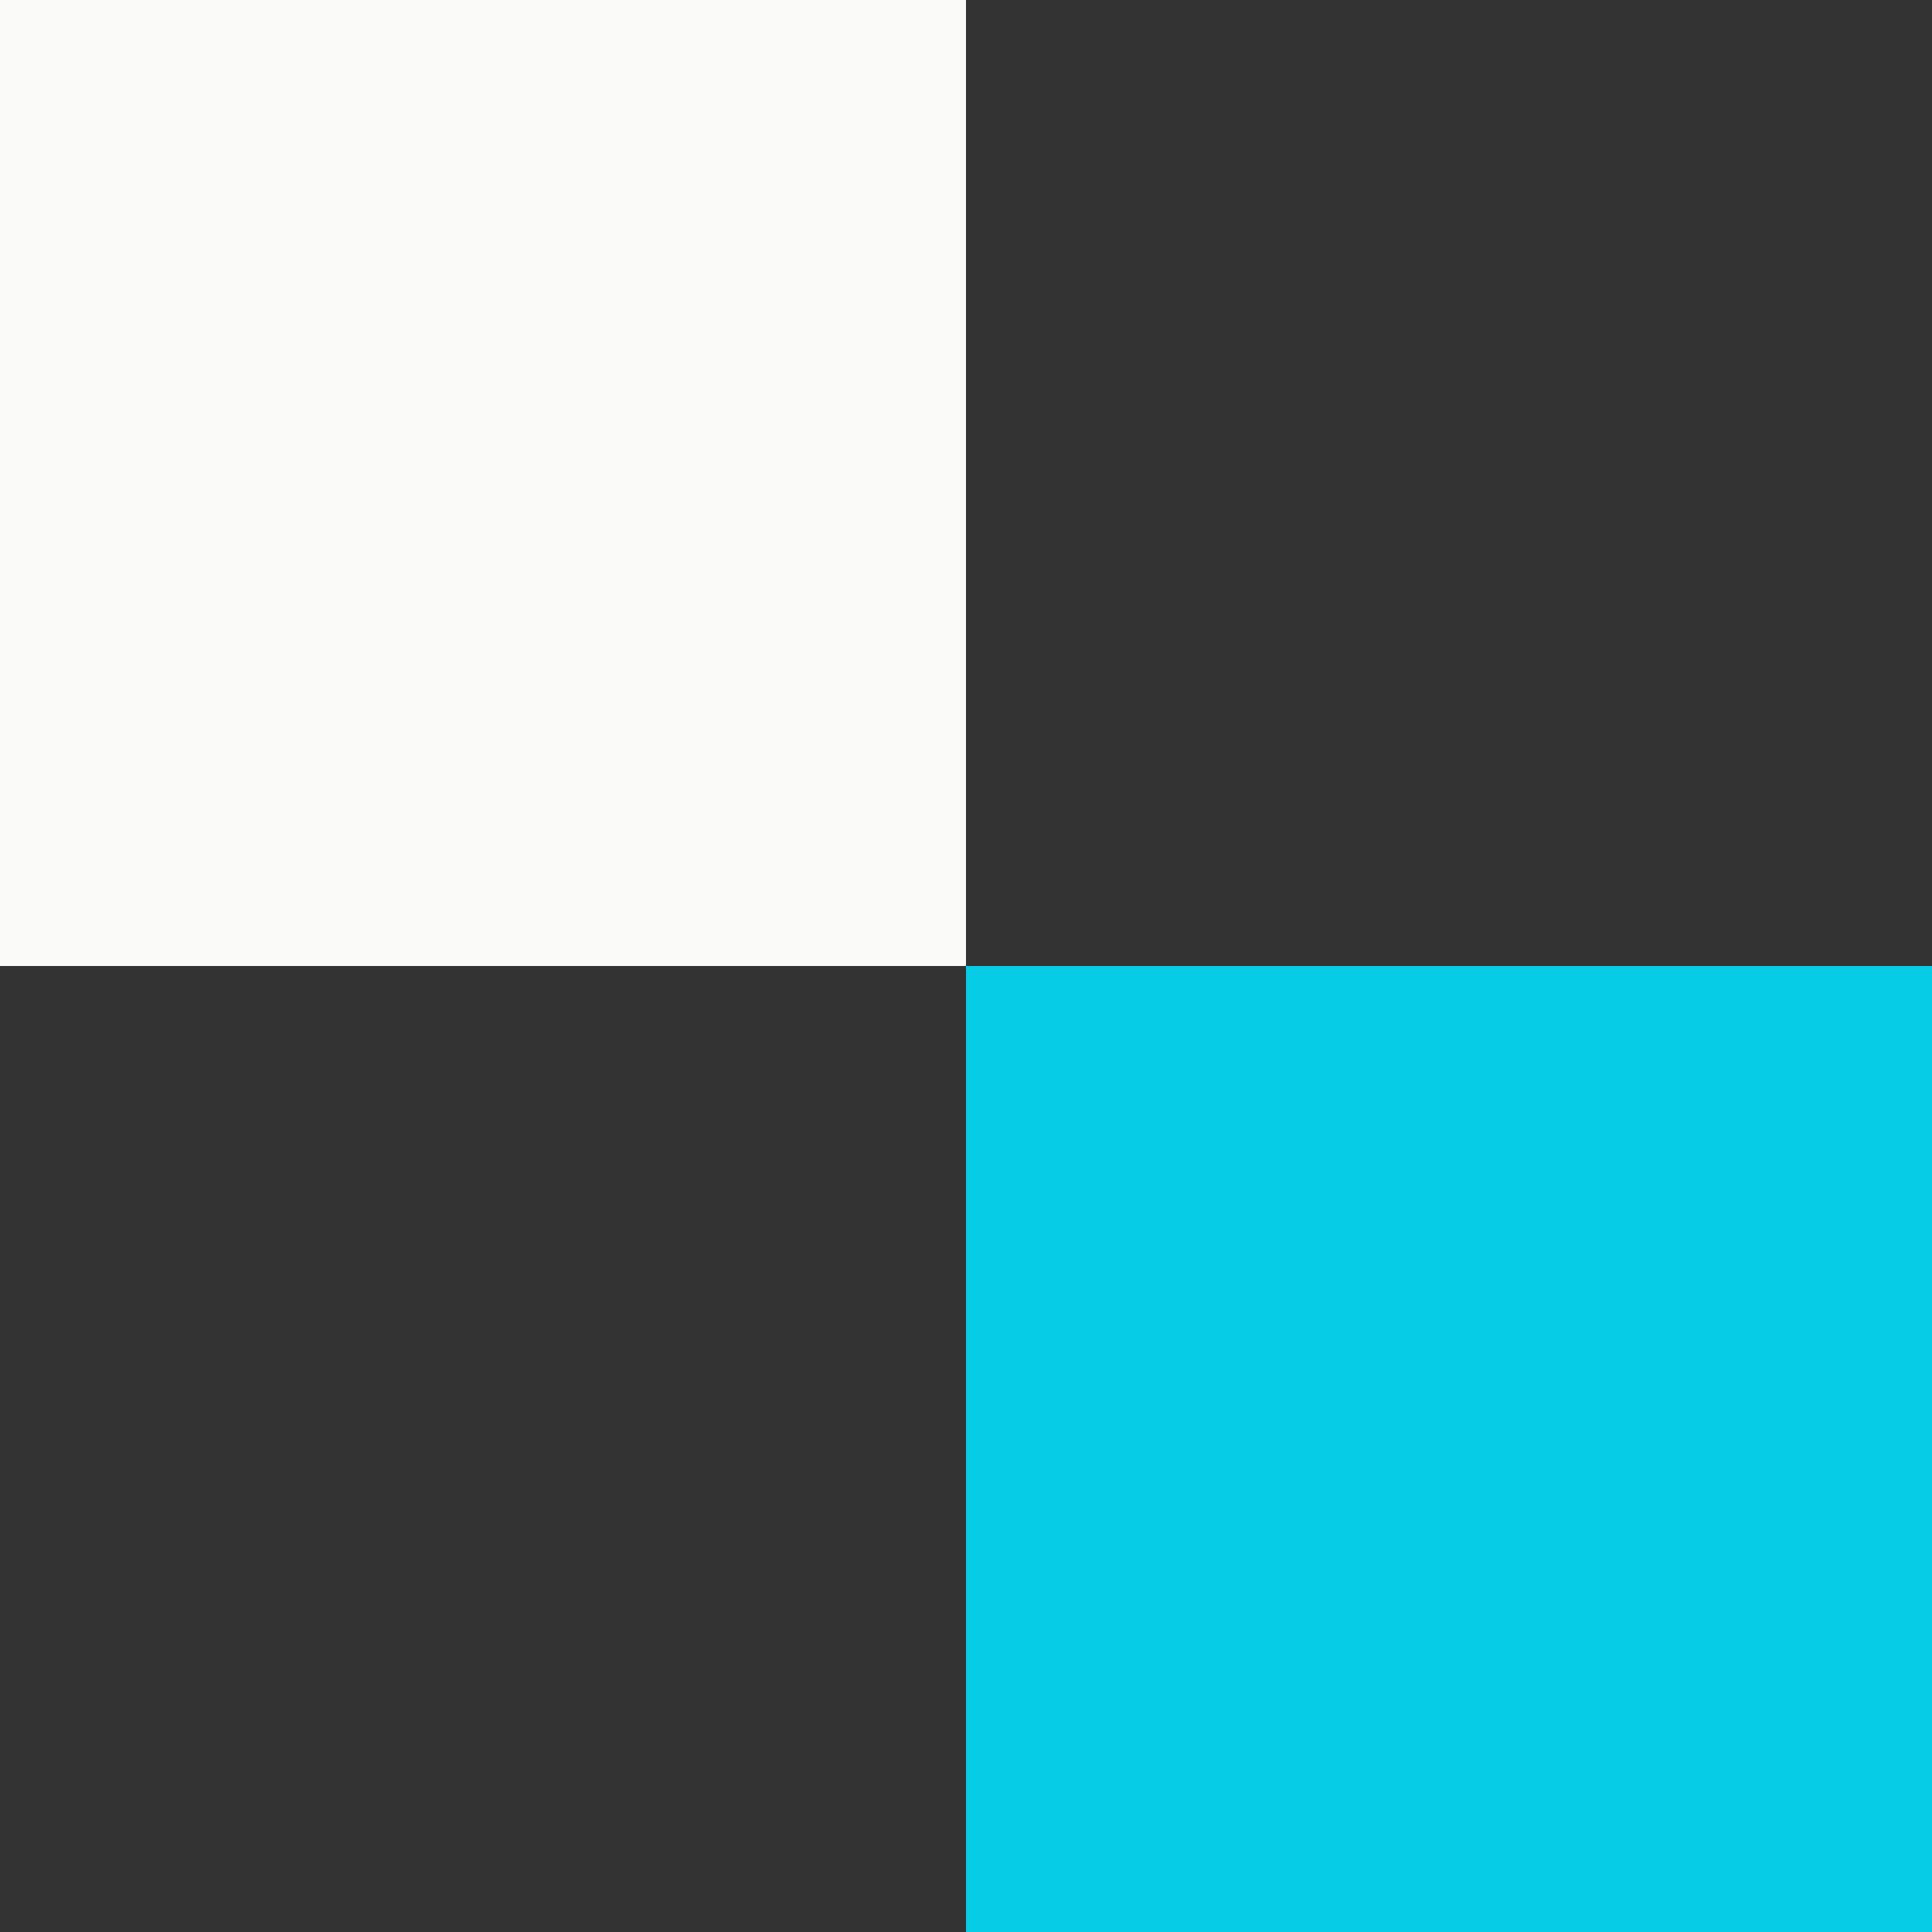
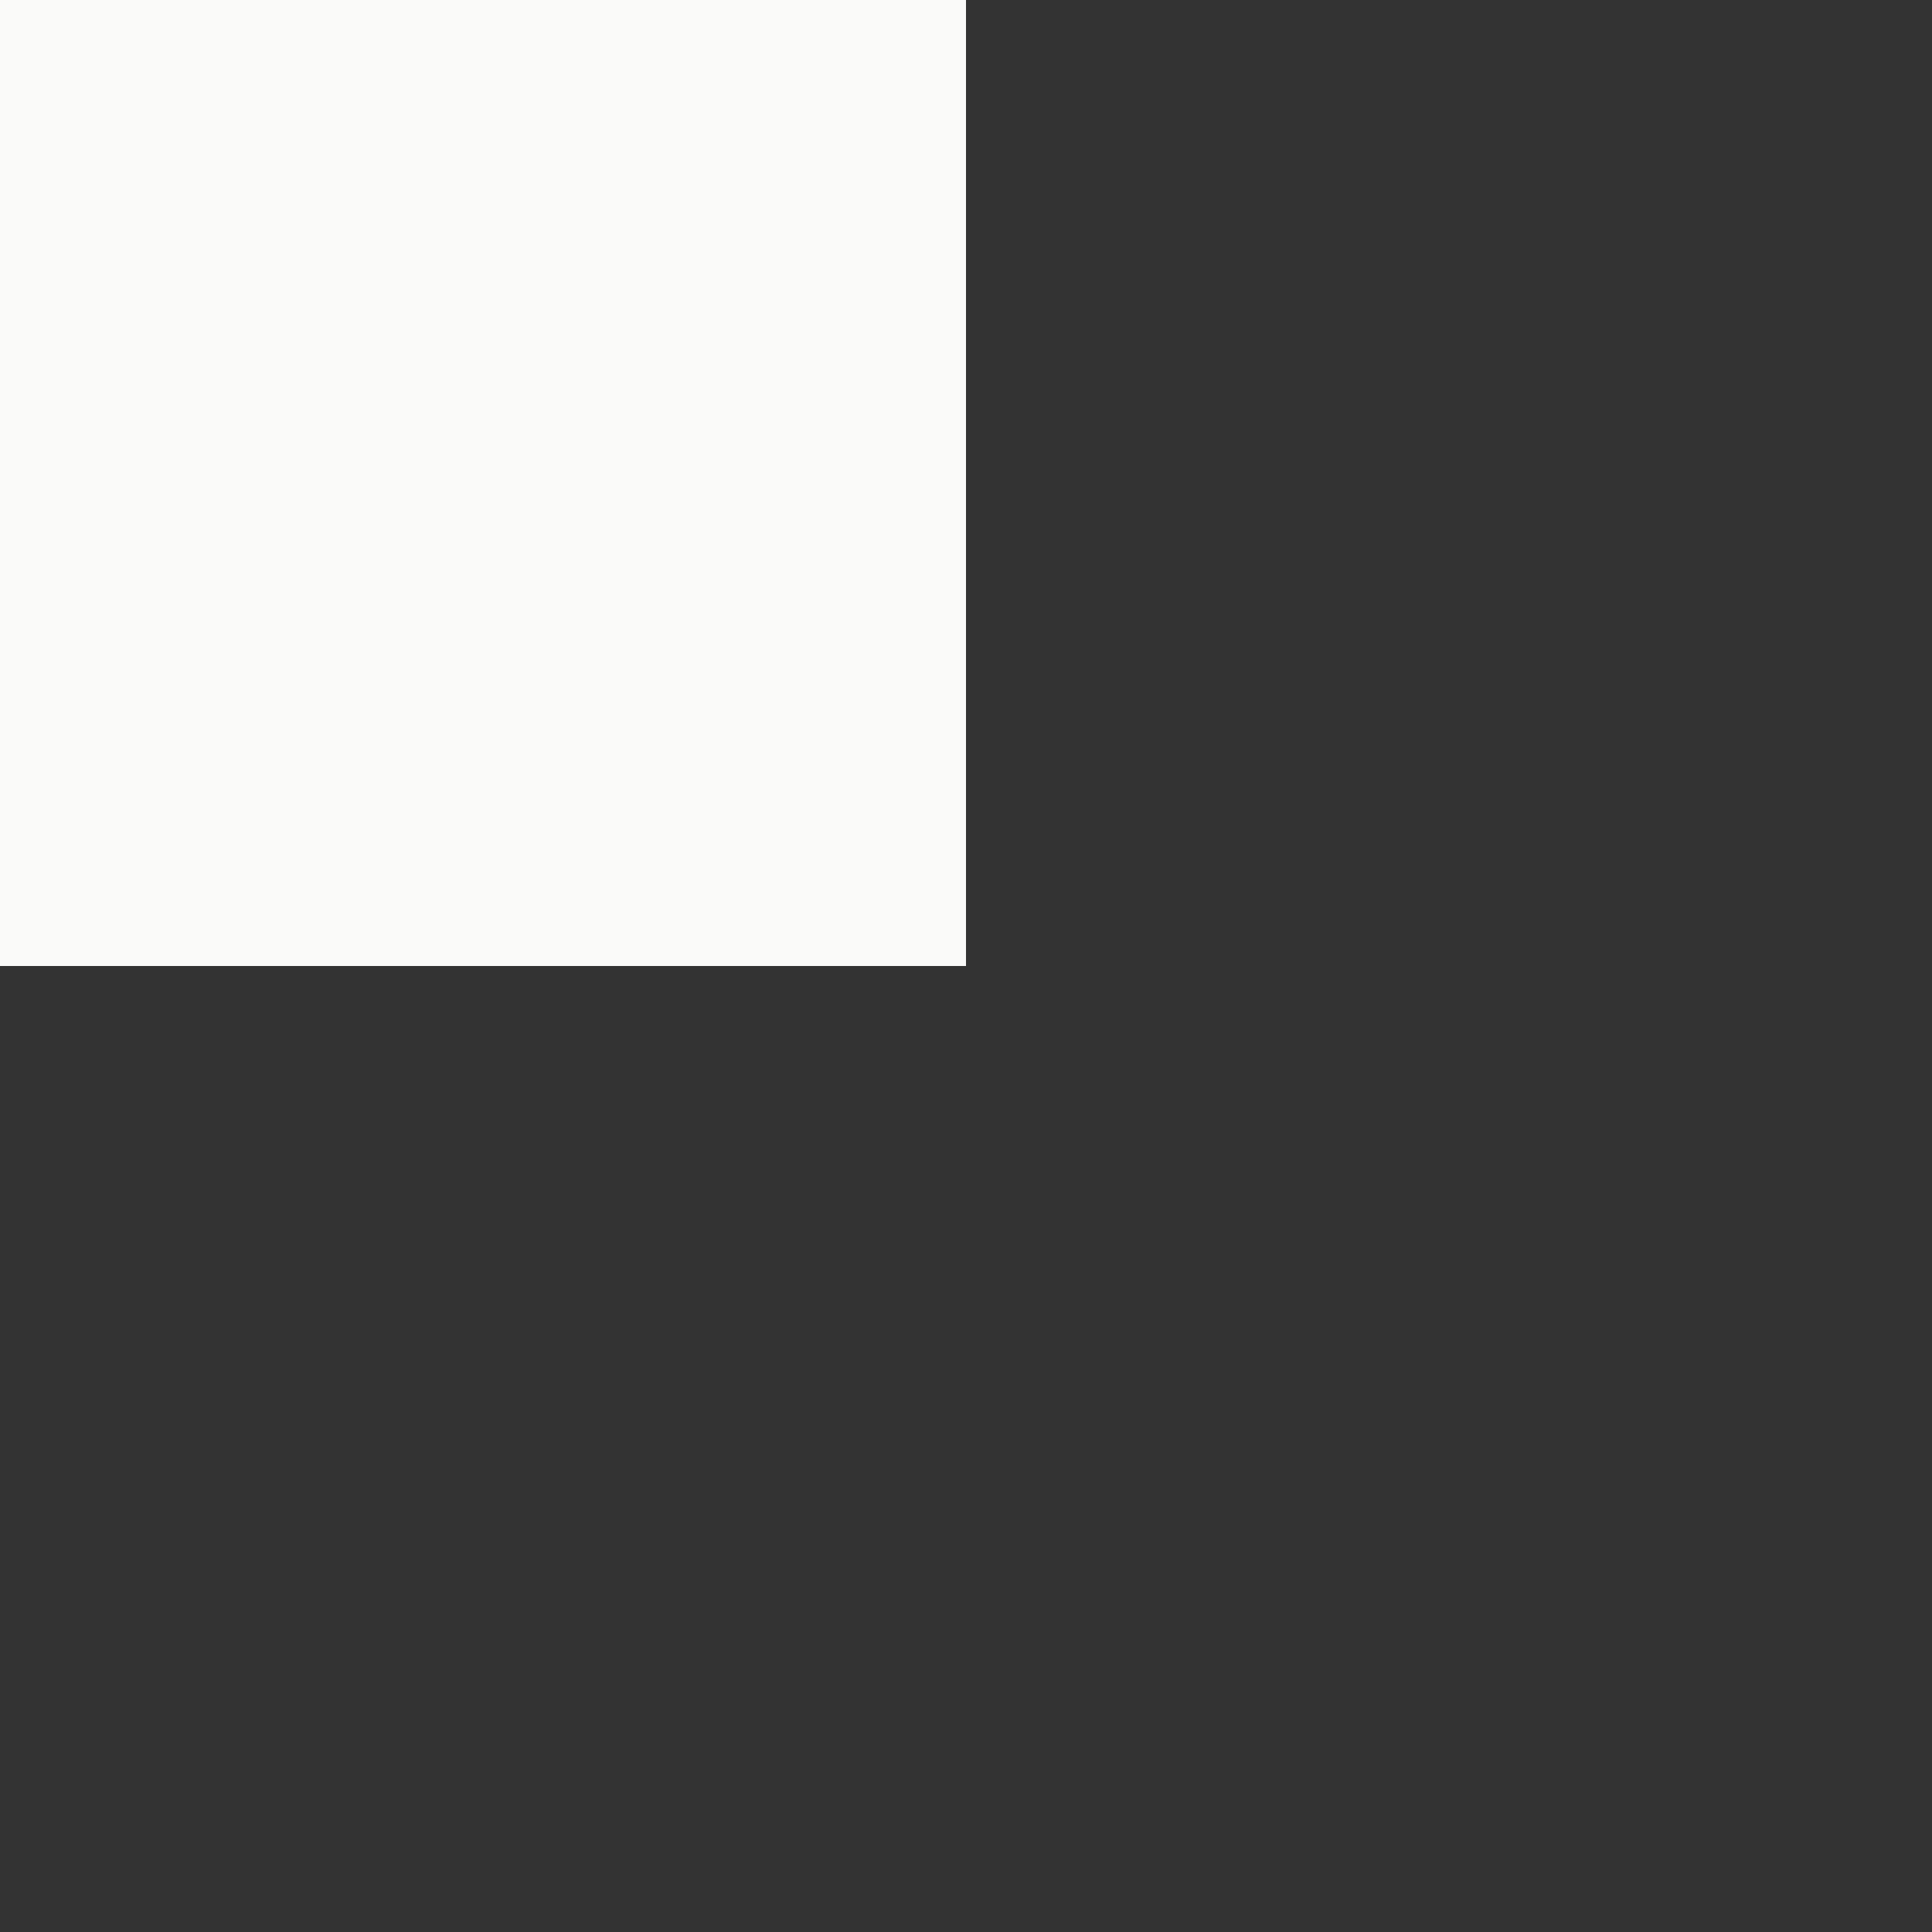
<svg xmlns="http://www.w3.org/2000/svg" width="160" height="160" viewBox="0 0 160 160" fill="none">
  <rect x="0" y="0" width="160" height="160" fill="#333333" stroke="none" />
-   <rect width="80" height="80" transform="matrix(-1 0 0 1 160 80)" fill="#07CCE6" />
  <rect width="80" height="80" transform="matrix(-1 0 0 1 80 0)" fill="#FAFAF9" />
</svg>